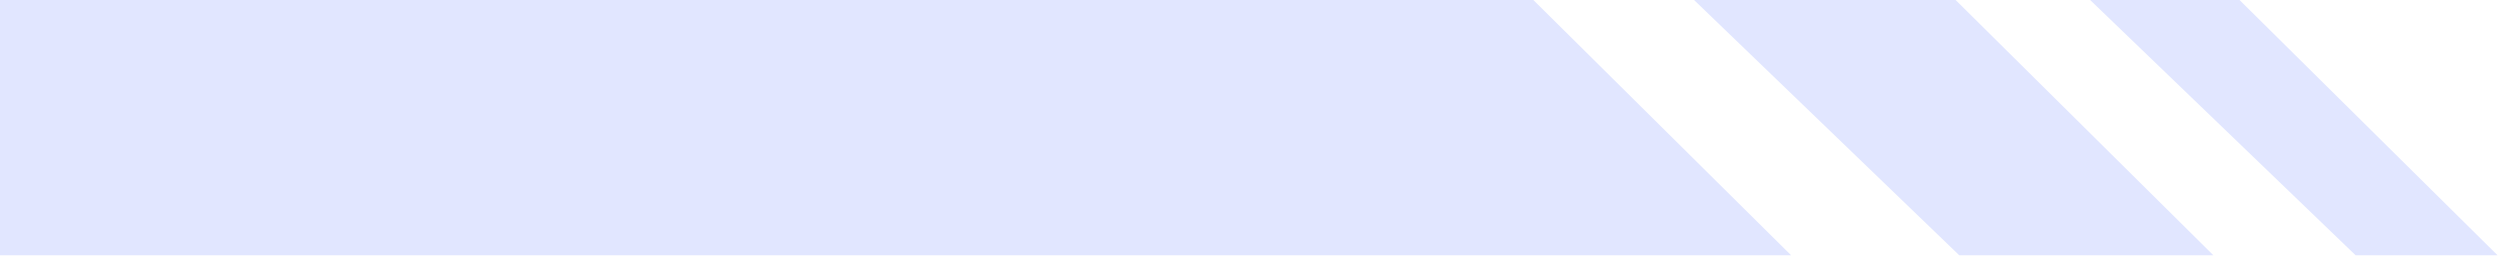
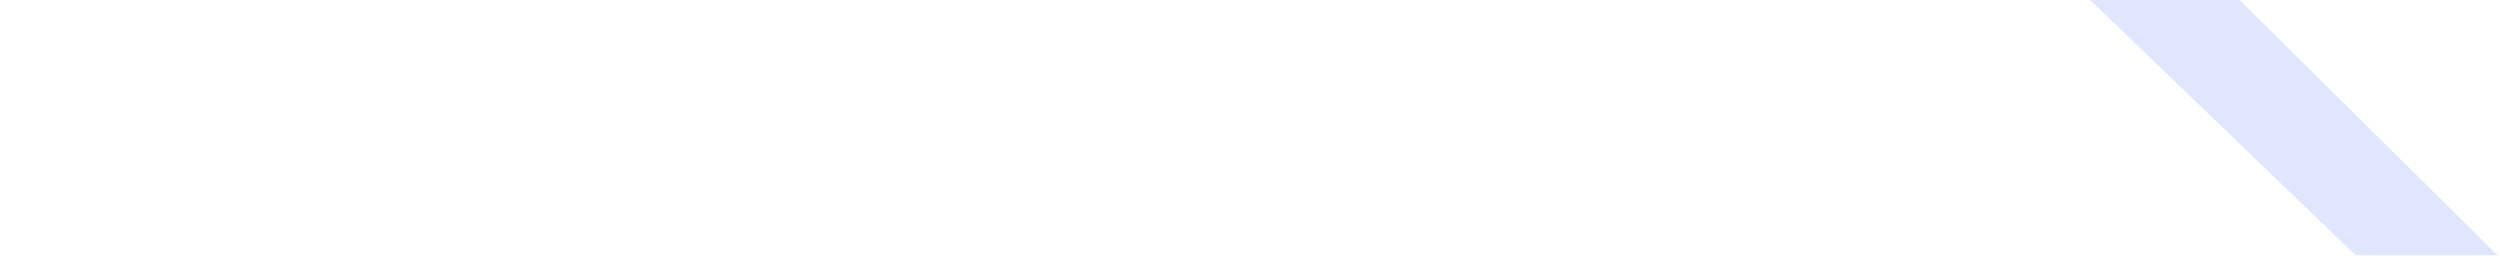
<svg xmlns="http://www.w3.org/2000/svg" version="1.2" viewBox="0 0 907 93" width="907" height="93">
  <title>image</title>
  <style>
		.s0 { fill: #e1e6ff } 
	</style>
-   <path class="s0" d="m556.3 0l93.5 92.6h-669.8v-92.6" />
-   <path class="s0" d="m709.5 0l93.5 92.6h-92.2l-96.2-92.6" />
  <path class="s0" d="m812.5 0l93.6 92.6h-51.5l-96.3-92.6" />
</svg>